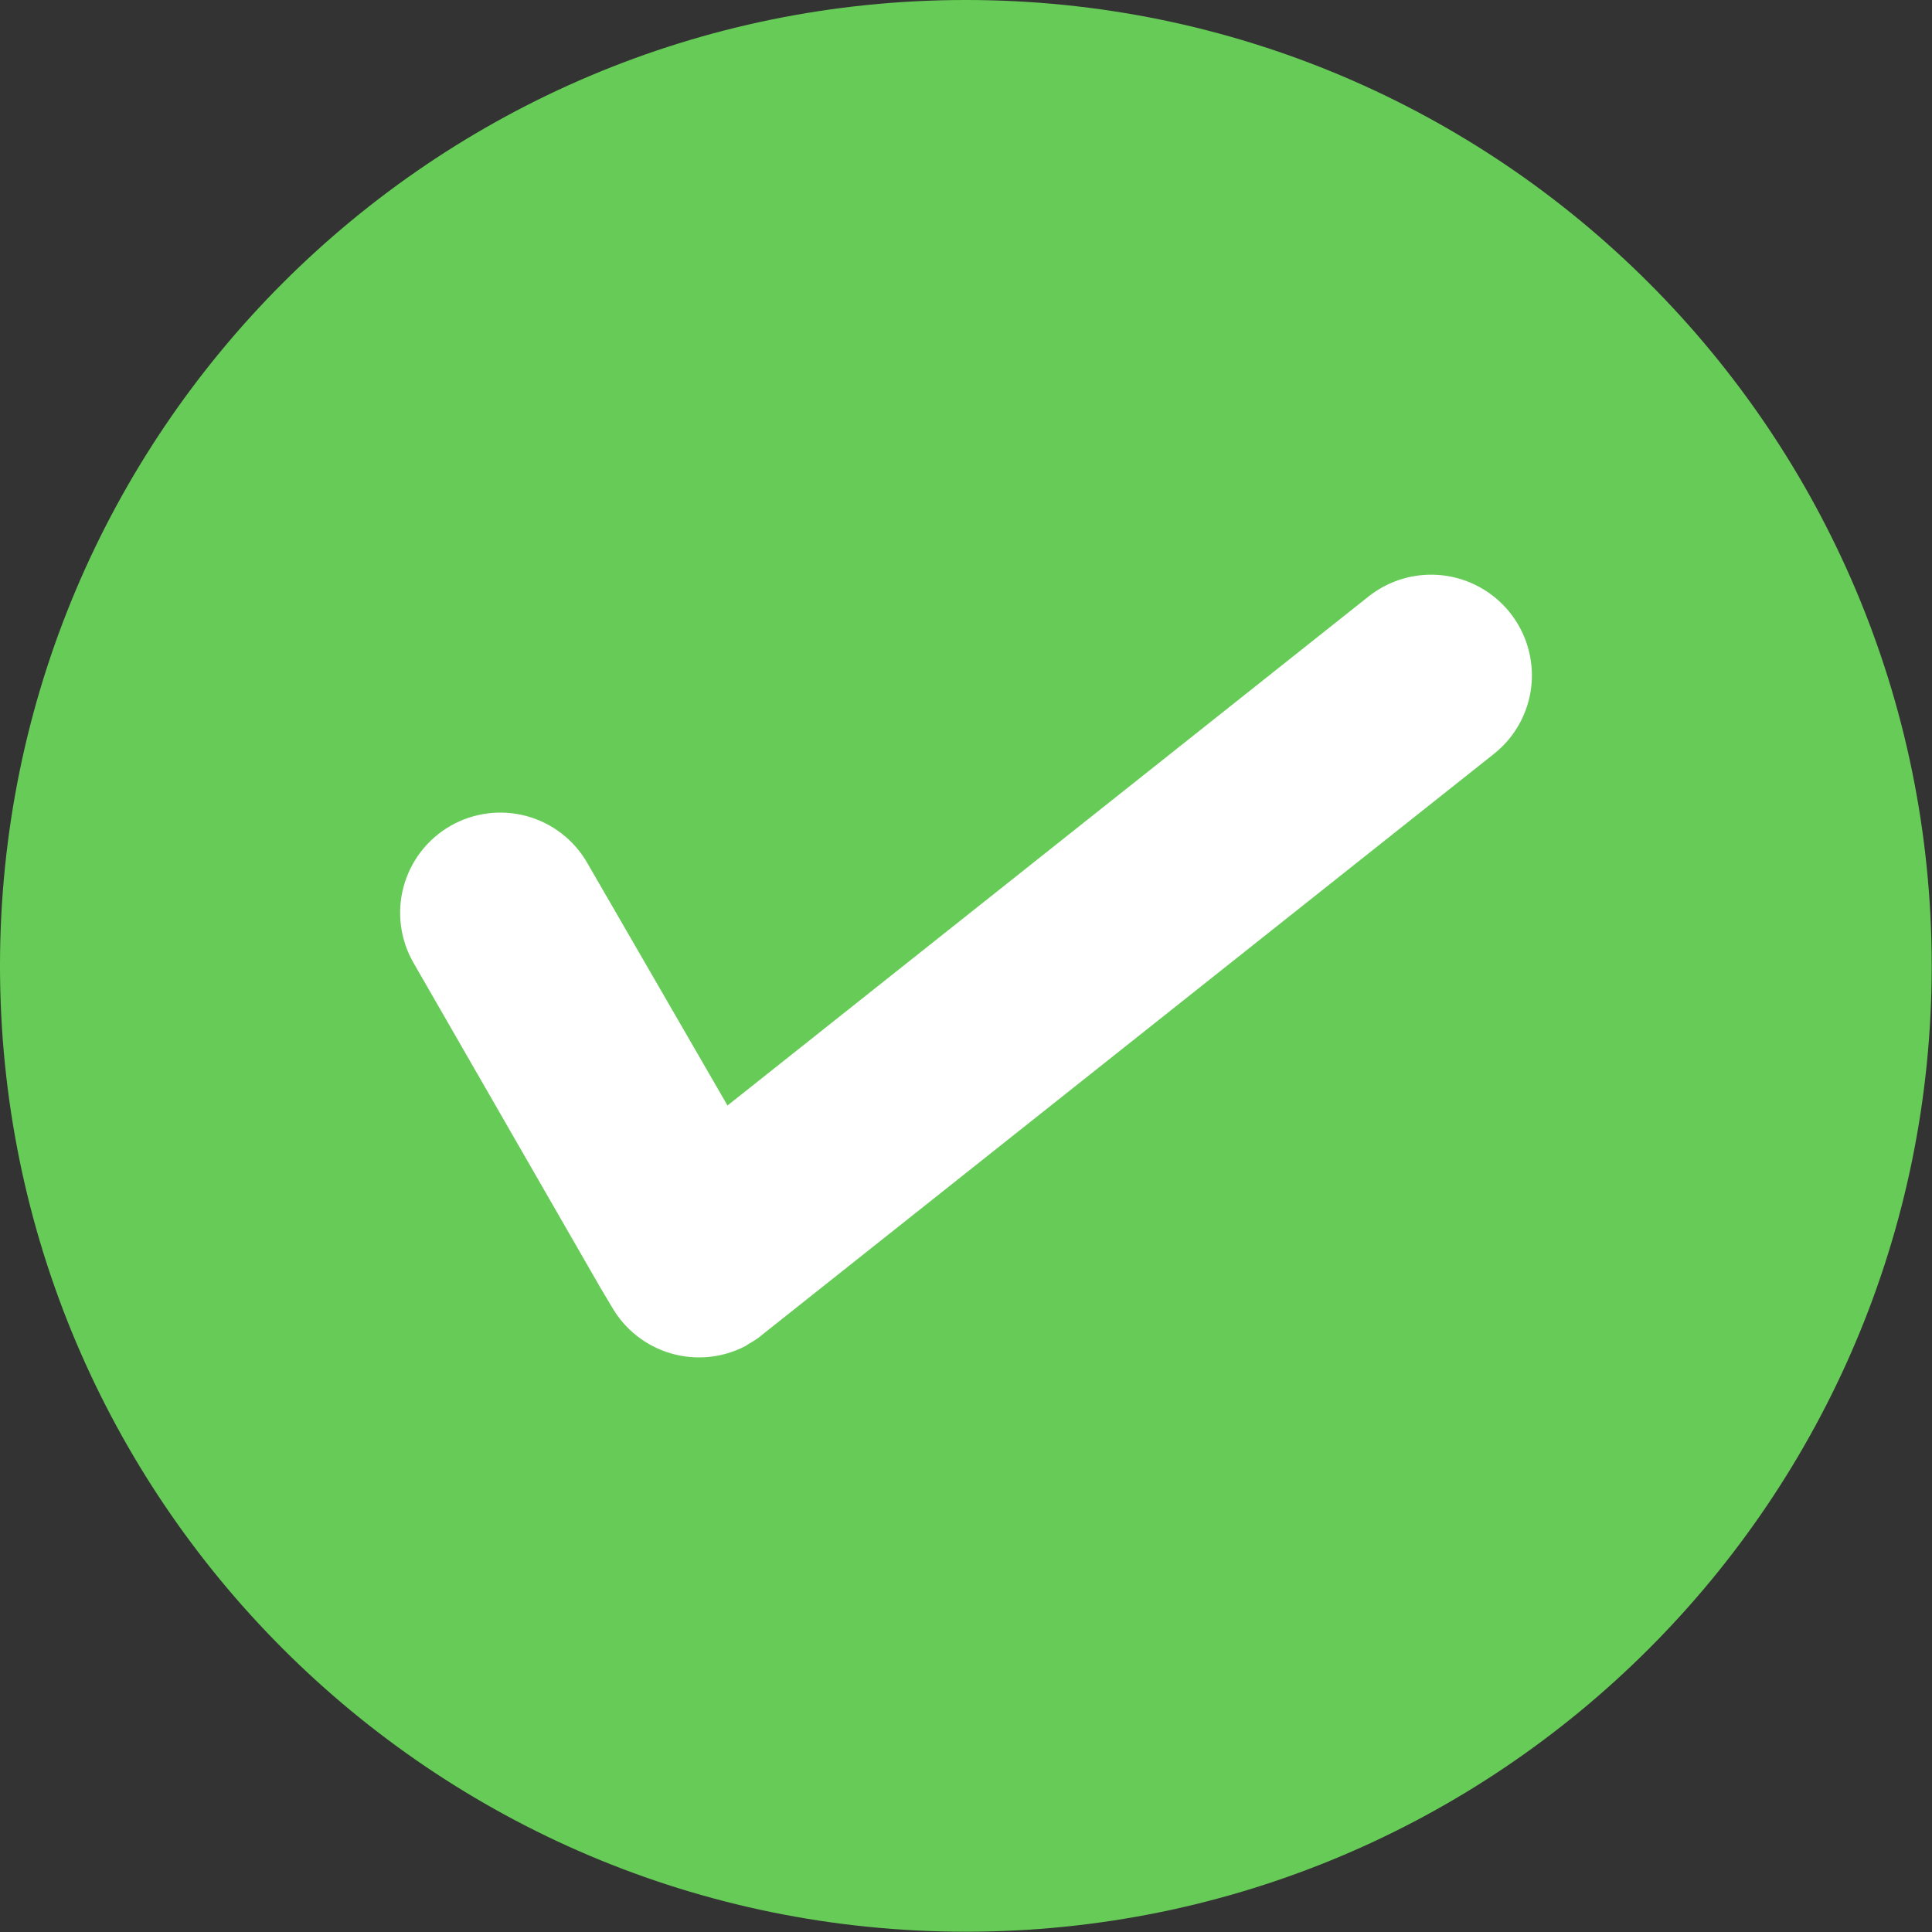
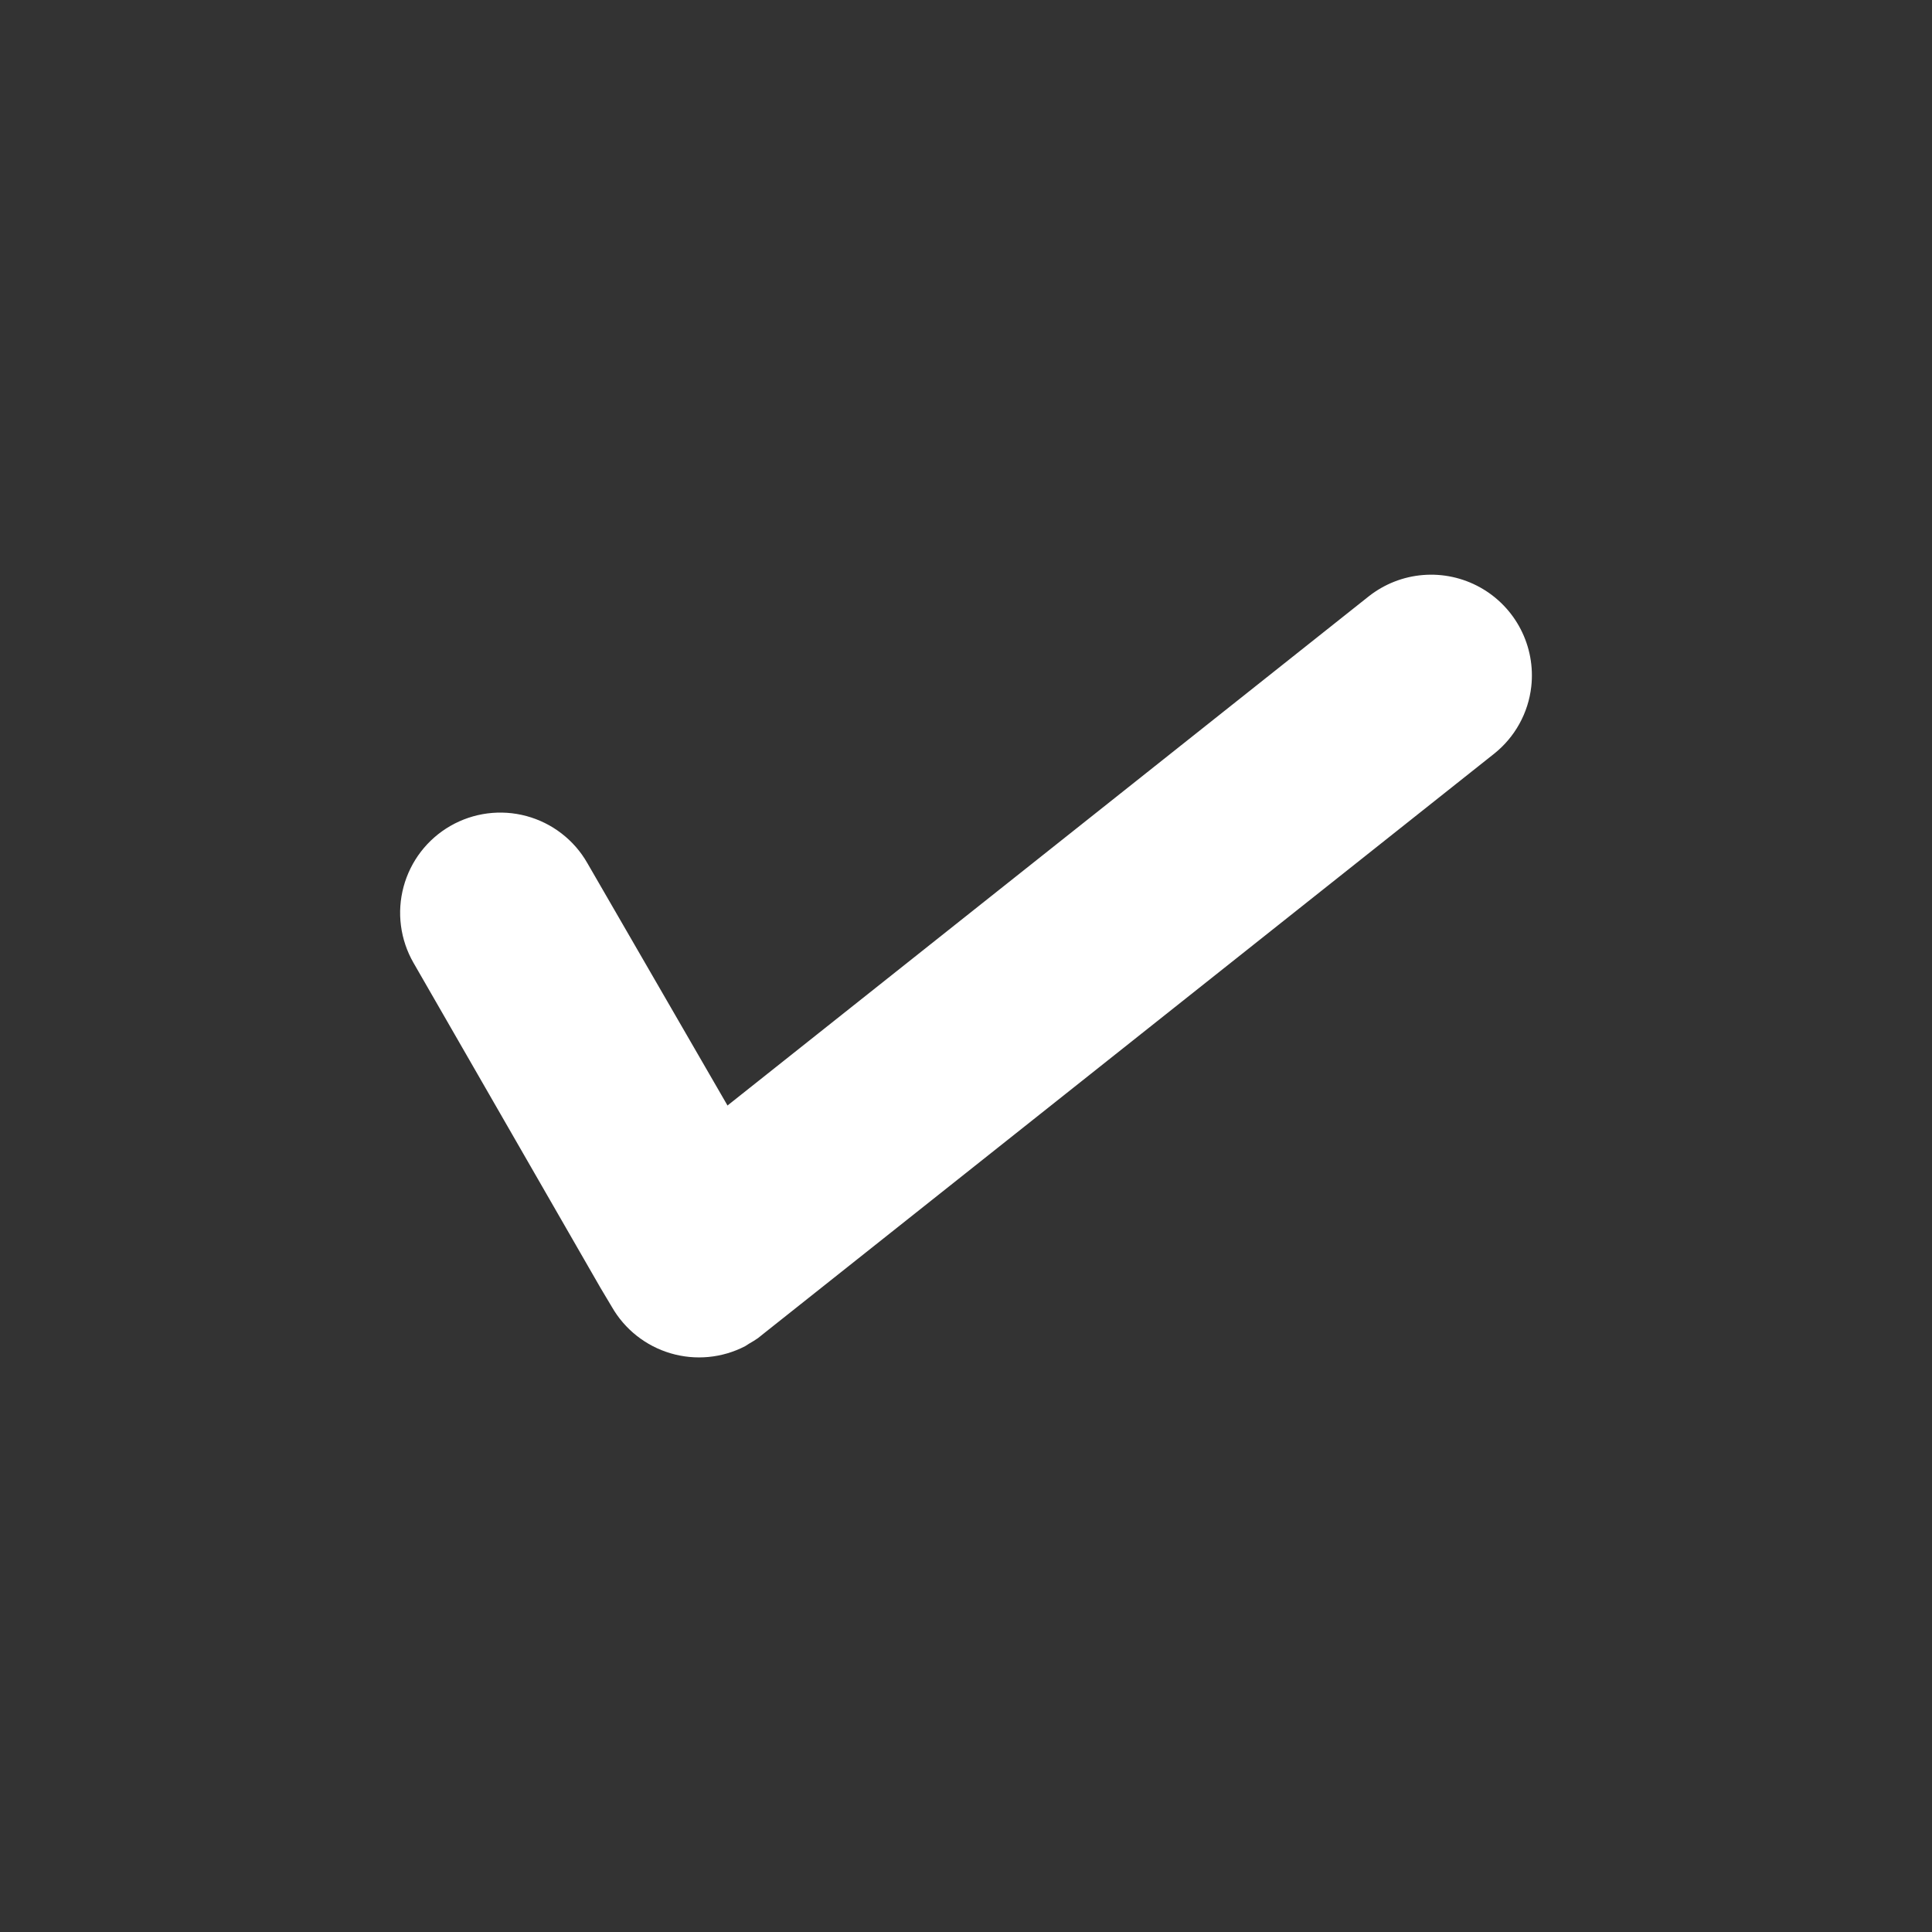
<svg xmlns="http://www.w3.org/2000/svg" width="80" height="80" viewBox="0 0 80 80" fill="none">
  <rect x="0" y="0" width="80" height="80" fill="#333333" stroke="none" />
  <g id="tick" clip-path="url(#clip0_684_1006)">
-     <path id="Vector" d="M39.994 79.988C62.082 79.988 79.988 62.082 79.988 39.994C79.988 17.906 62.082 0 39.994 0C17.906 0 0 17.906 0 39.994C0 62.082 17.906 79.988 39.994 79.988Z" fill="#67CC57" />
    <path id="Vector_2" fill-rule="evenodd" clip-rule="evenodd" d="M30.116 45.783L56.681 24.69C57.327 24.182 58.109 23.875 58.928 23.81C59.748 23.744 60.569 23.923 61.287 24.322C62.006 24.721 62.591 25.324 62.968 26.055C63.345 26.785 63.498 27.611 63.407 28.428C63.346 28.972 63.178 29.499 62.912 29.977C62.647 30.456 62.289 30.877 61.86 31.217L31.686 55.169L31.393 55.404C31.272 55.488 31.147 55.566 31.018 55.638L30.854 55.743C29.901 56.236 28.796 56.341 27.767 56.037C26.739 55.734 25.867 55.045 25.335 54.115L24.866 53.329L17.12 39.865C16.849 39.393 16.673 38.871 16.603 38.331C16.532 37.791 16.57 37.242 16.712 36.716C16.854 36.19 17.098 35.697 17.43 35.265C17.763 34.833 18.177 34.471 18.649 34.2C19.604 33.651 20.737 33.504 21.799 33.791C22.325 33.933 22.818 34.177 23.25 34.51C23.682 34.842 24.044 35.256 24.315 35.729L30.128 45.783H30.116Z" fill="white" />
  </g>
  <defs>
    <clipPath id="clip0_684_1006">
      <rect width="80" height="80" fill="white" />
    </clipPath>
  </defs>
</svg>